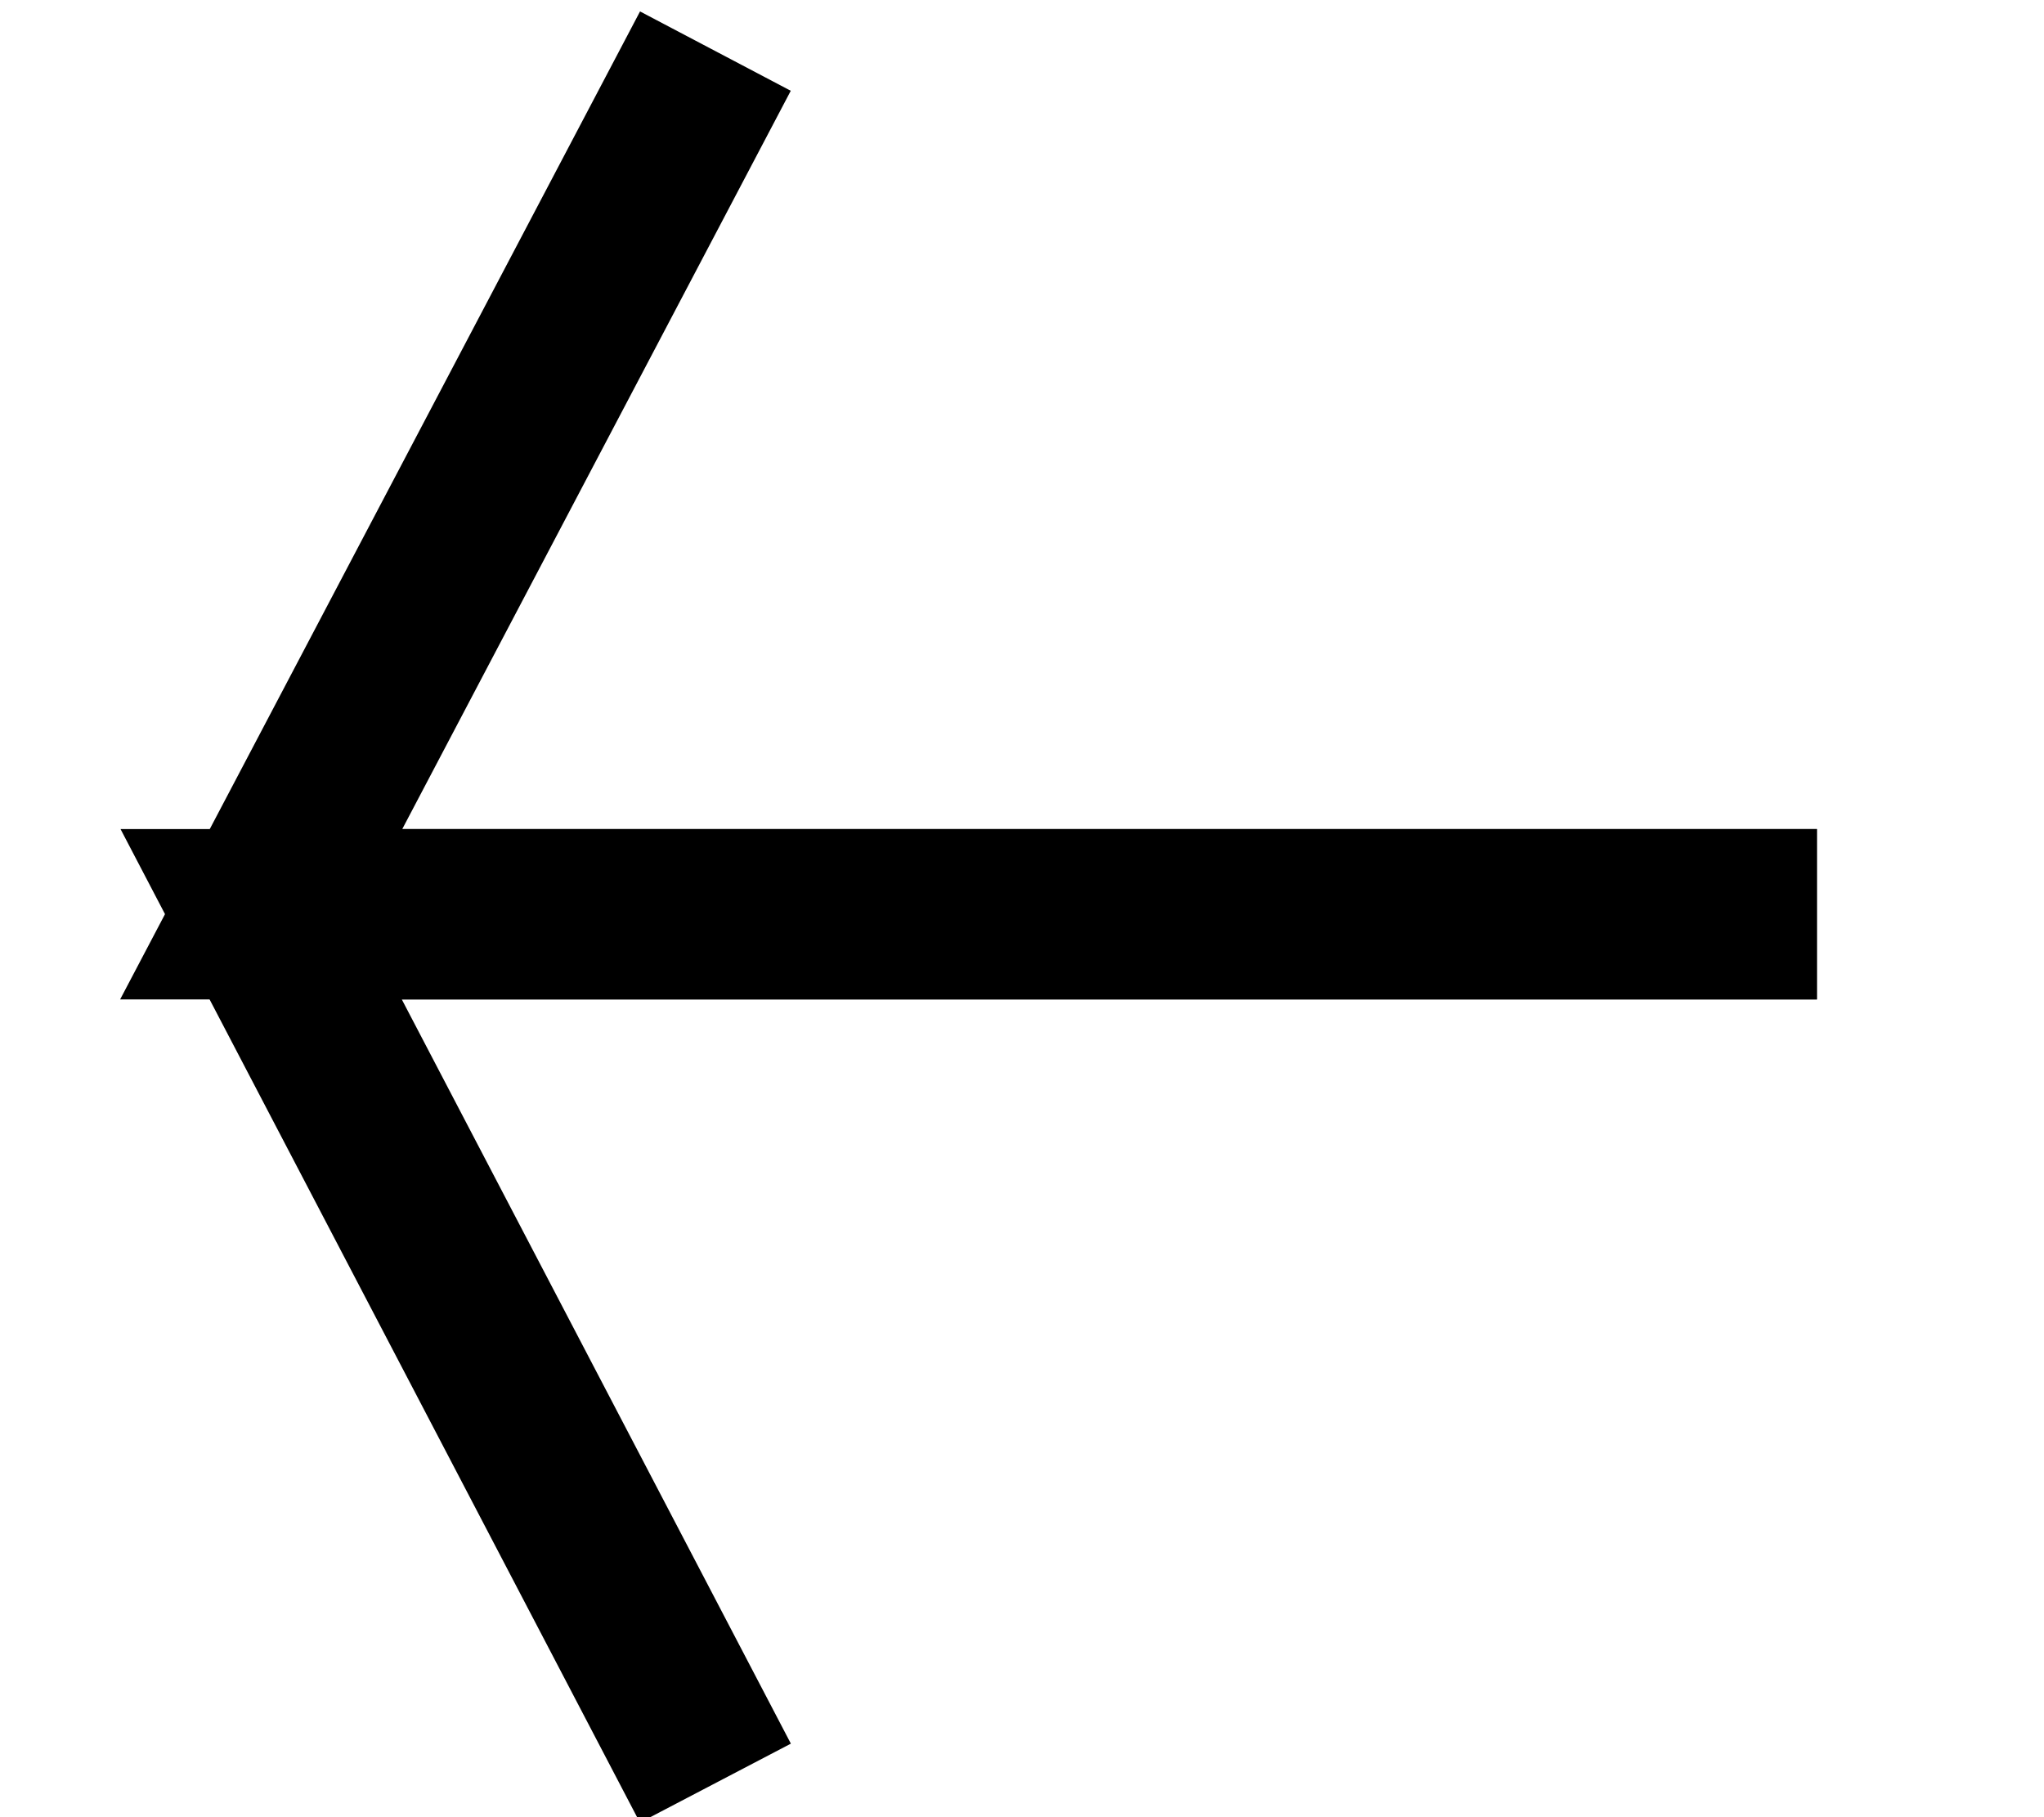
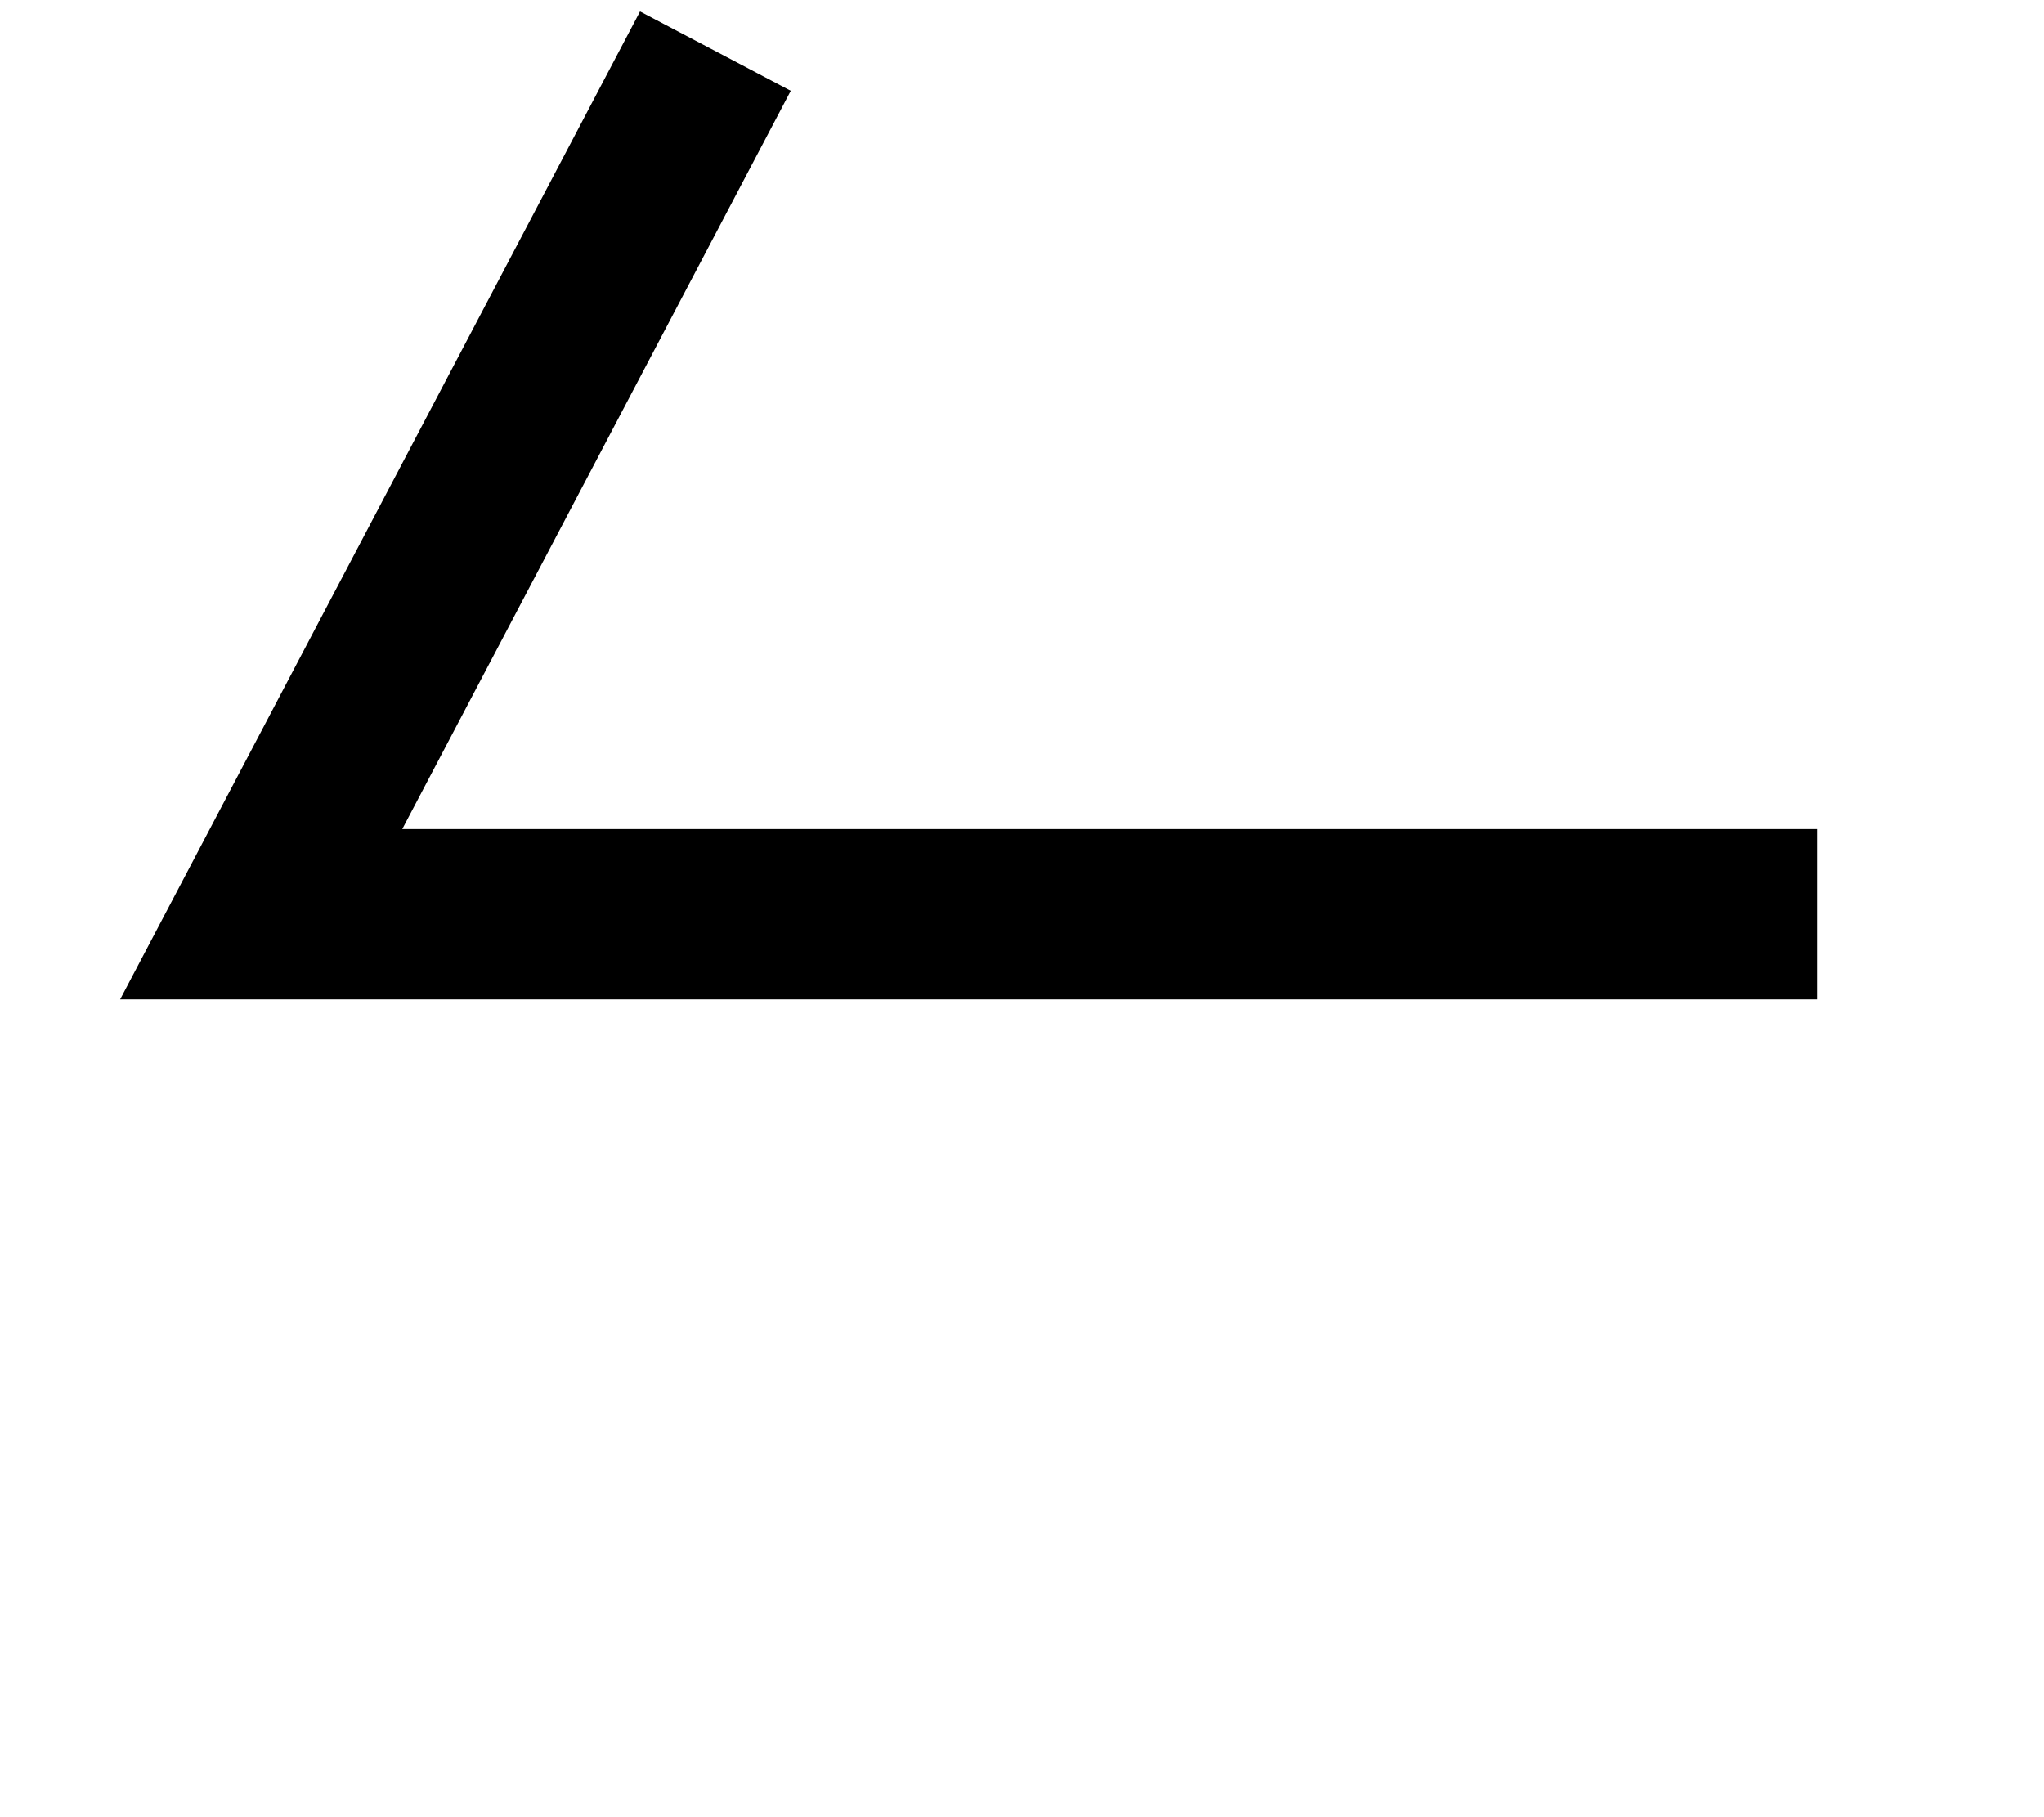
<svg xmlns="http://www.w3.org/2000/svg" width="36px" height="32px" viewBox="0 0 36 32" version="1.1">
  <title>arrow-left</title>
  <desc>Created with Sketch.</desc>
  <defs />
  <g id="Page-1" stroke="none" stroke-width="1" fill="none" fill-rule="evenodd">
    <g id="arrow-left" stroke-width="3" stroke="#000000">
-       <polyline id="Shape" points="32 16.1 4.6 16.1 12.6 31.4" />
      <polyline id="Shape" points="32 16.1 4.6 16.1 12.6 0.9" />
    </g>
  </g>
</svg>